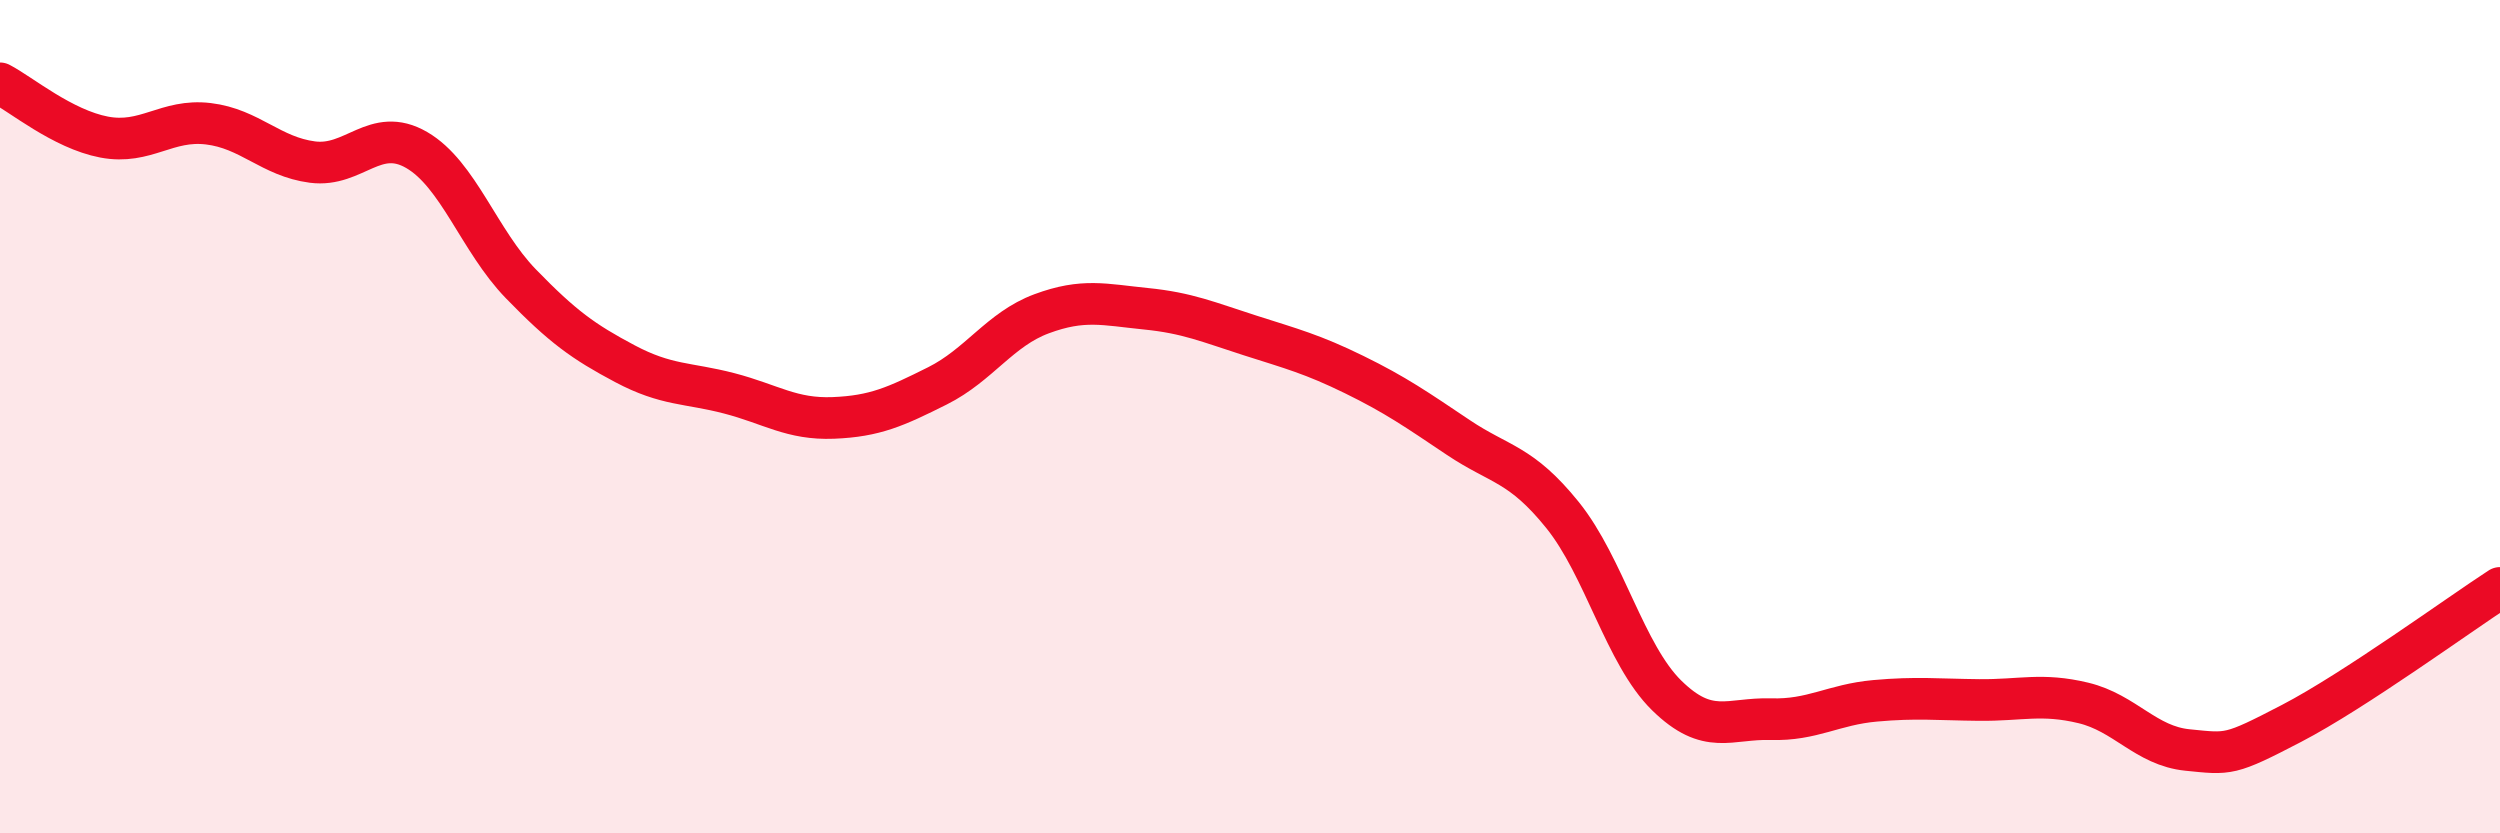
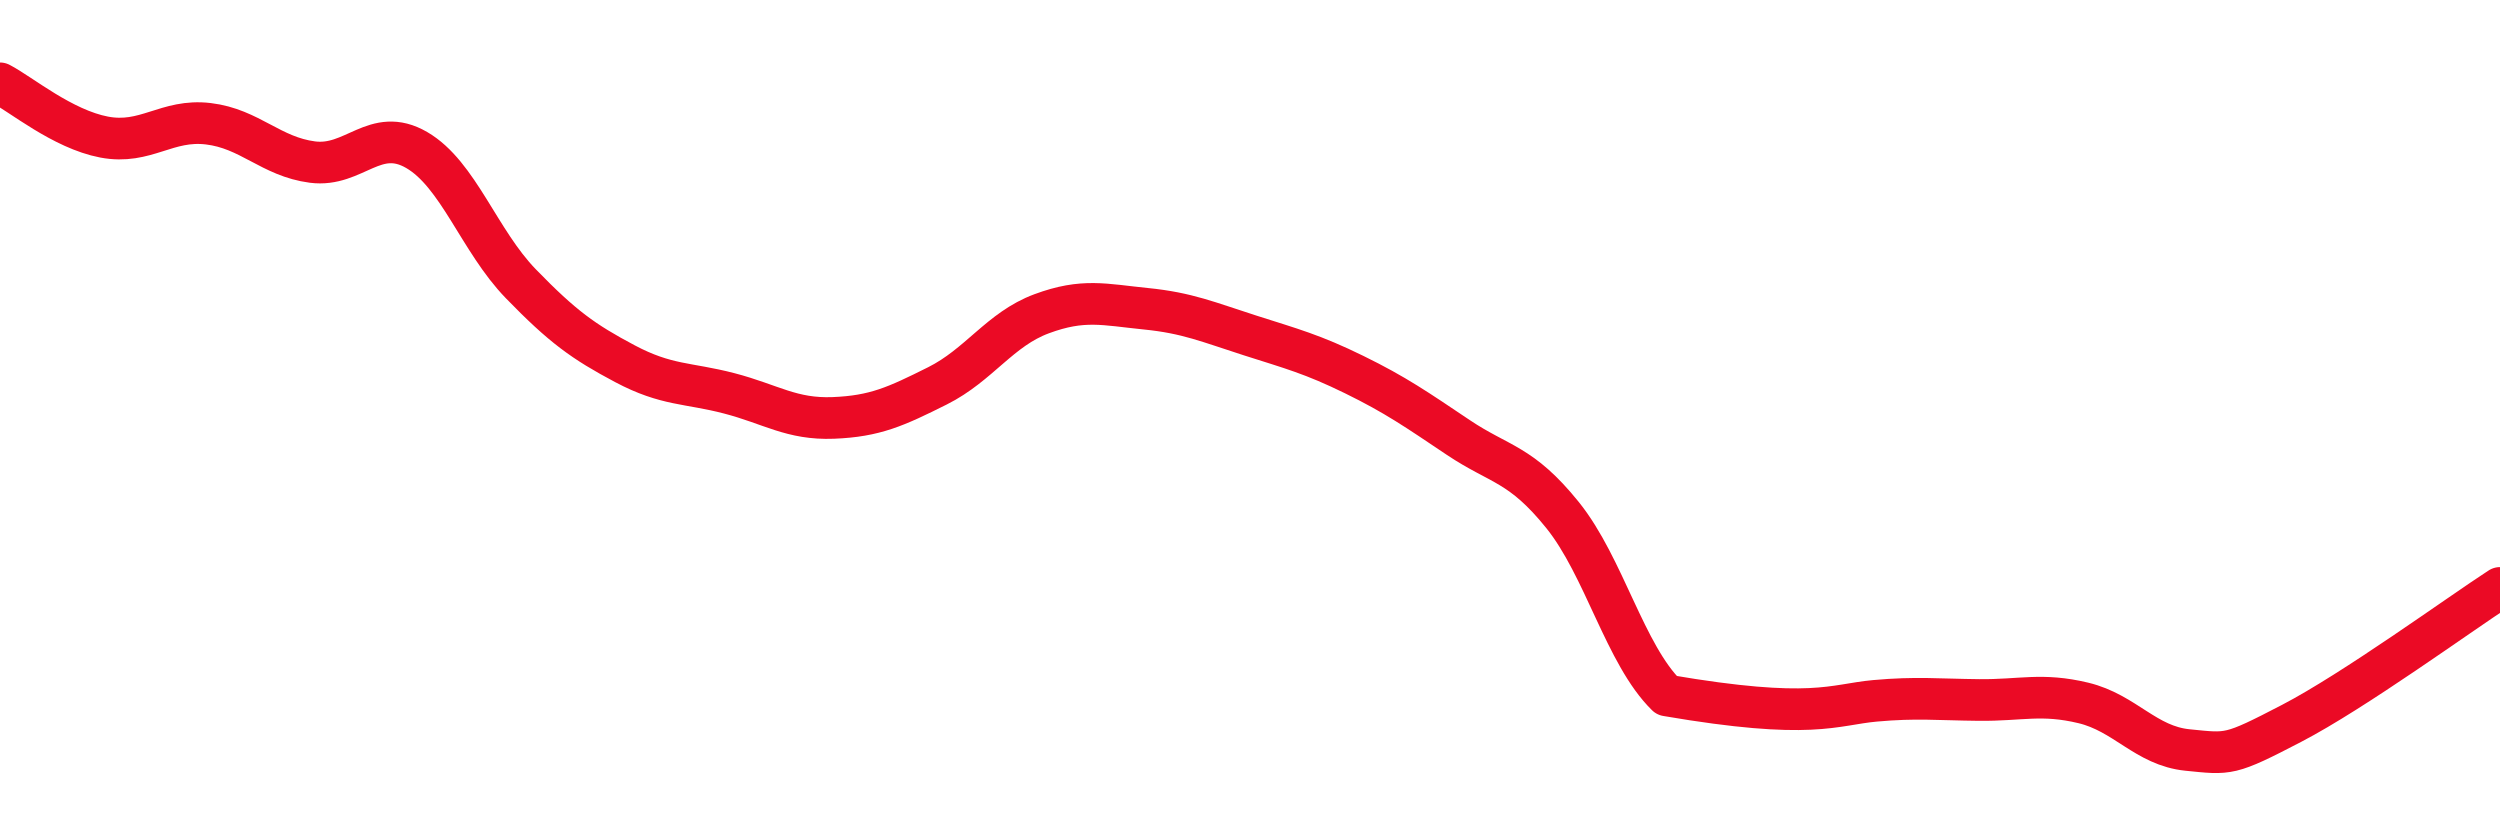
<svg xmlns="http://www.w3.org/2000/svg" width="60" height="20" viewBox="0 0 60 20">
-   <path d="M 0,2 C 0.5,2.26 1.5,3.1 2.5,3.29 C 3.5,3.48 4,2.85 5,2.97 C 6,3.09 6.5,3.76 7.5,3.89 C 8.5,4.02 9,3.02 10,3.6 C 11,4.18 11.5,5.78 12.5,6.81 C 13.5,7.84 14,8.2 15,8.73 C 16,9.26 16.5,9.18 17.5,9.44 C 18.5,9.7 19,10.07 20,10.03 C 21,9.99 21.5,9.76 22.5,9.26 C 23.5,8.76 24,7.9 25,7.53 C 26,7.16 26.5,7.31 27.5,7.41 C 28.5,7.51 29,7.73 30,8.05 C 31,8.37 31.5,8.5 32.5,8.99 C 33.5,9.48 34,9.83 35,10.5 C 36,11.17 36.5,11.12 37.5,12.36 C 38.5,13.6 39,15.71 40,16.69 C 41,17.67 41.5,17.23 42.5,17.26 C 43.5,17.29 44,16.91 45,16.82 C 46,16.73 46.5,16.79 47.5,16.8 C 48.5,16.81 49,16.63 50,16.87 C 51,17.11 51.5,17.9 52.5,18 C 53.5,18.1 53.5,18.14 55,17.36 C 56.5,16.58 59,14.76 60,14.11L60 20L0 20Z" fill="#EB0A25" opacity="0.1" stroke-linecap="round" stroke-linejoin="round" />
-   <path d="M 0,2 C 0.5,2.26 1.5,3.1 2.5,3.29 C 3.5,3.48 4,2.85 5,2.97 C 6,3.09 6.5,3.76 7.5,3.89 C 8.5,4.02 9,3.02 10,3.6 C 11,4.18 11.5,5.78 12.5,6.81 C 13.5,7.84 14,8.2 15,8.73 C 16,9.26 16.5,9.18 17.5,9.44 C 18.5,9.7 19,10.07 20,10.03 C 21,9.99 21.5,9.76 22.5,9.26 C 23.5,8.76 24,7.9 25,7.53 C 26,7.16 26.5,7.31 27.5,7.41 C 28.5,7.51 29,7.73 30,8.05 C 31,8.37 31.5,8.5 32.5,8.99 C 33.5,9.48 34,9.83 35,10.5 C 36,11.17 36.5,11.12 37.5,12.36 C 38.5,13.6 39,15.71 40,16.69 C 41,17.67 41.5,17.23 42.5,17.26 C 43.5,17.29 44,16.91 45,16.82 C 46,16.73 46.5,16.79 47.5,16.8 C 48.5,16.81 49,16.63 50,16.87 C 51,17.11 51.5,17.9 52.5,18 C 53.5,18.1 53.5,18.14 55,17.36 C 56.5,16.58 59,14.76 60,14.11" stroke="#EB0A25" stroke-width="1" fill="none" stroke-linecap="round" stroke-linejoin="round" />
+   <path d="M 0,2 C 0.5,2.26 1.5,3.1 2.5,3.29 C 3.5,3.48 4,2.85 5,2.97 C 6,3.09 6.5,3.76 7.5,3.89 C 8.5,4.02 9,3.02 10,3.6 C 11,4.18 11.5,5.78 12.5,6.81 C 13.5,7.84 14,8.2 15,8.73 C 16,9.26 16.5,9.18 17.5,9.44 C 18.5,9.7 19,10.07 20,10.03 C 21,9.99 21.5,9.76 22.5,9.26 C 23.5,8.76 24,7.9 25,7.53 C 26,7.16 26.5,7.31 27.5,7.41 C 28.5,7.51 29,7.73 30,8.05 C 31,8.37 31.5,8.5 32.5,8.99 C 33.5,9.48 34,9.83 35,10.5 C 36,11.17 36.5,11.12 37.5,12.36 C 38.5,13.6 39,15.71 40,16.69 C 43.5,17.29 44,16.91 45,16.82 C 46,16.73 46.5,16.79 47.5,16.8 C 48.5,16.81 49,16.63 50,16.87 C 51,17.11 51.5,17.9 52.5,18 C 53.5,18.1 53.5,18.14 55,17.36 C 56.5,16.58 59,14.76 60,14.11" stroke="#EB0A25" stroke-width="1" fill="none" stroke-linecap="round" stroke-linejoin="round" />
</svg>